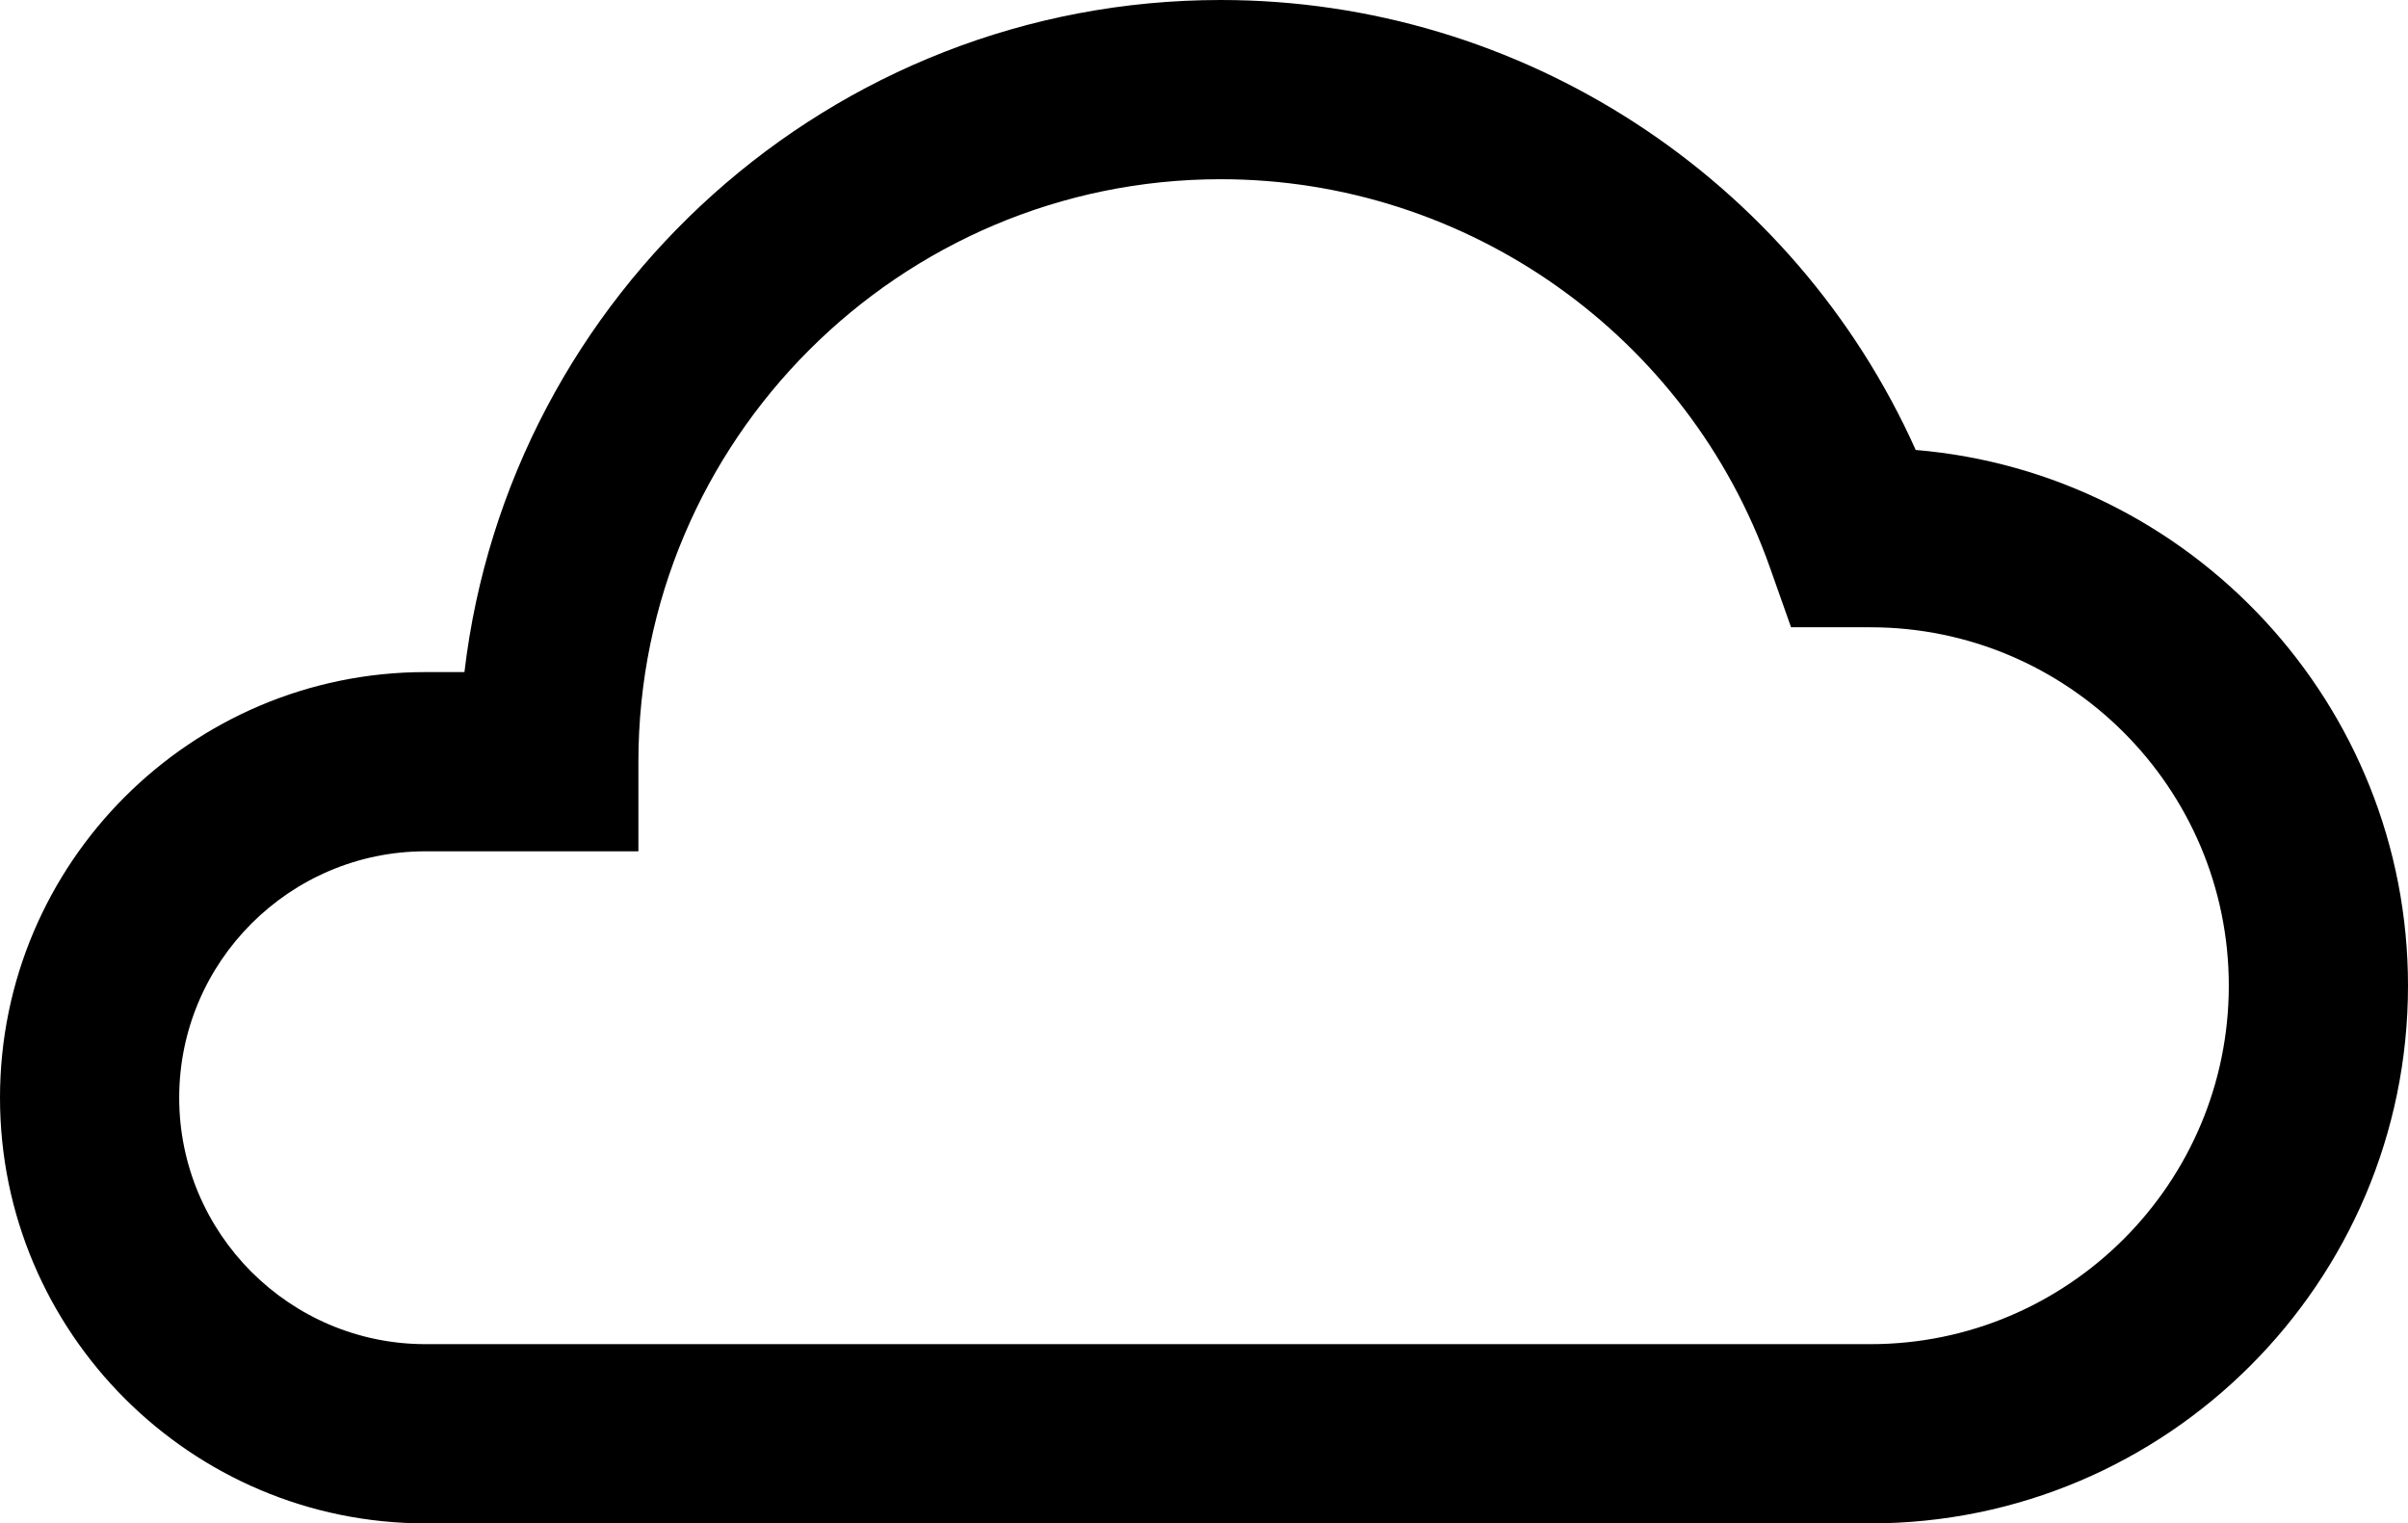
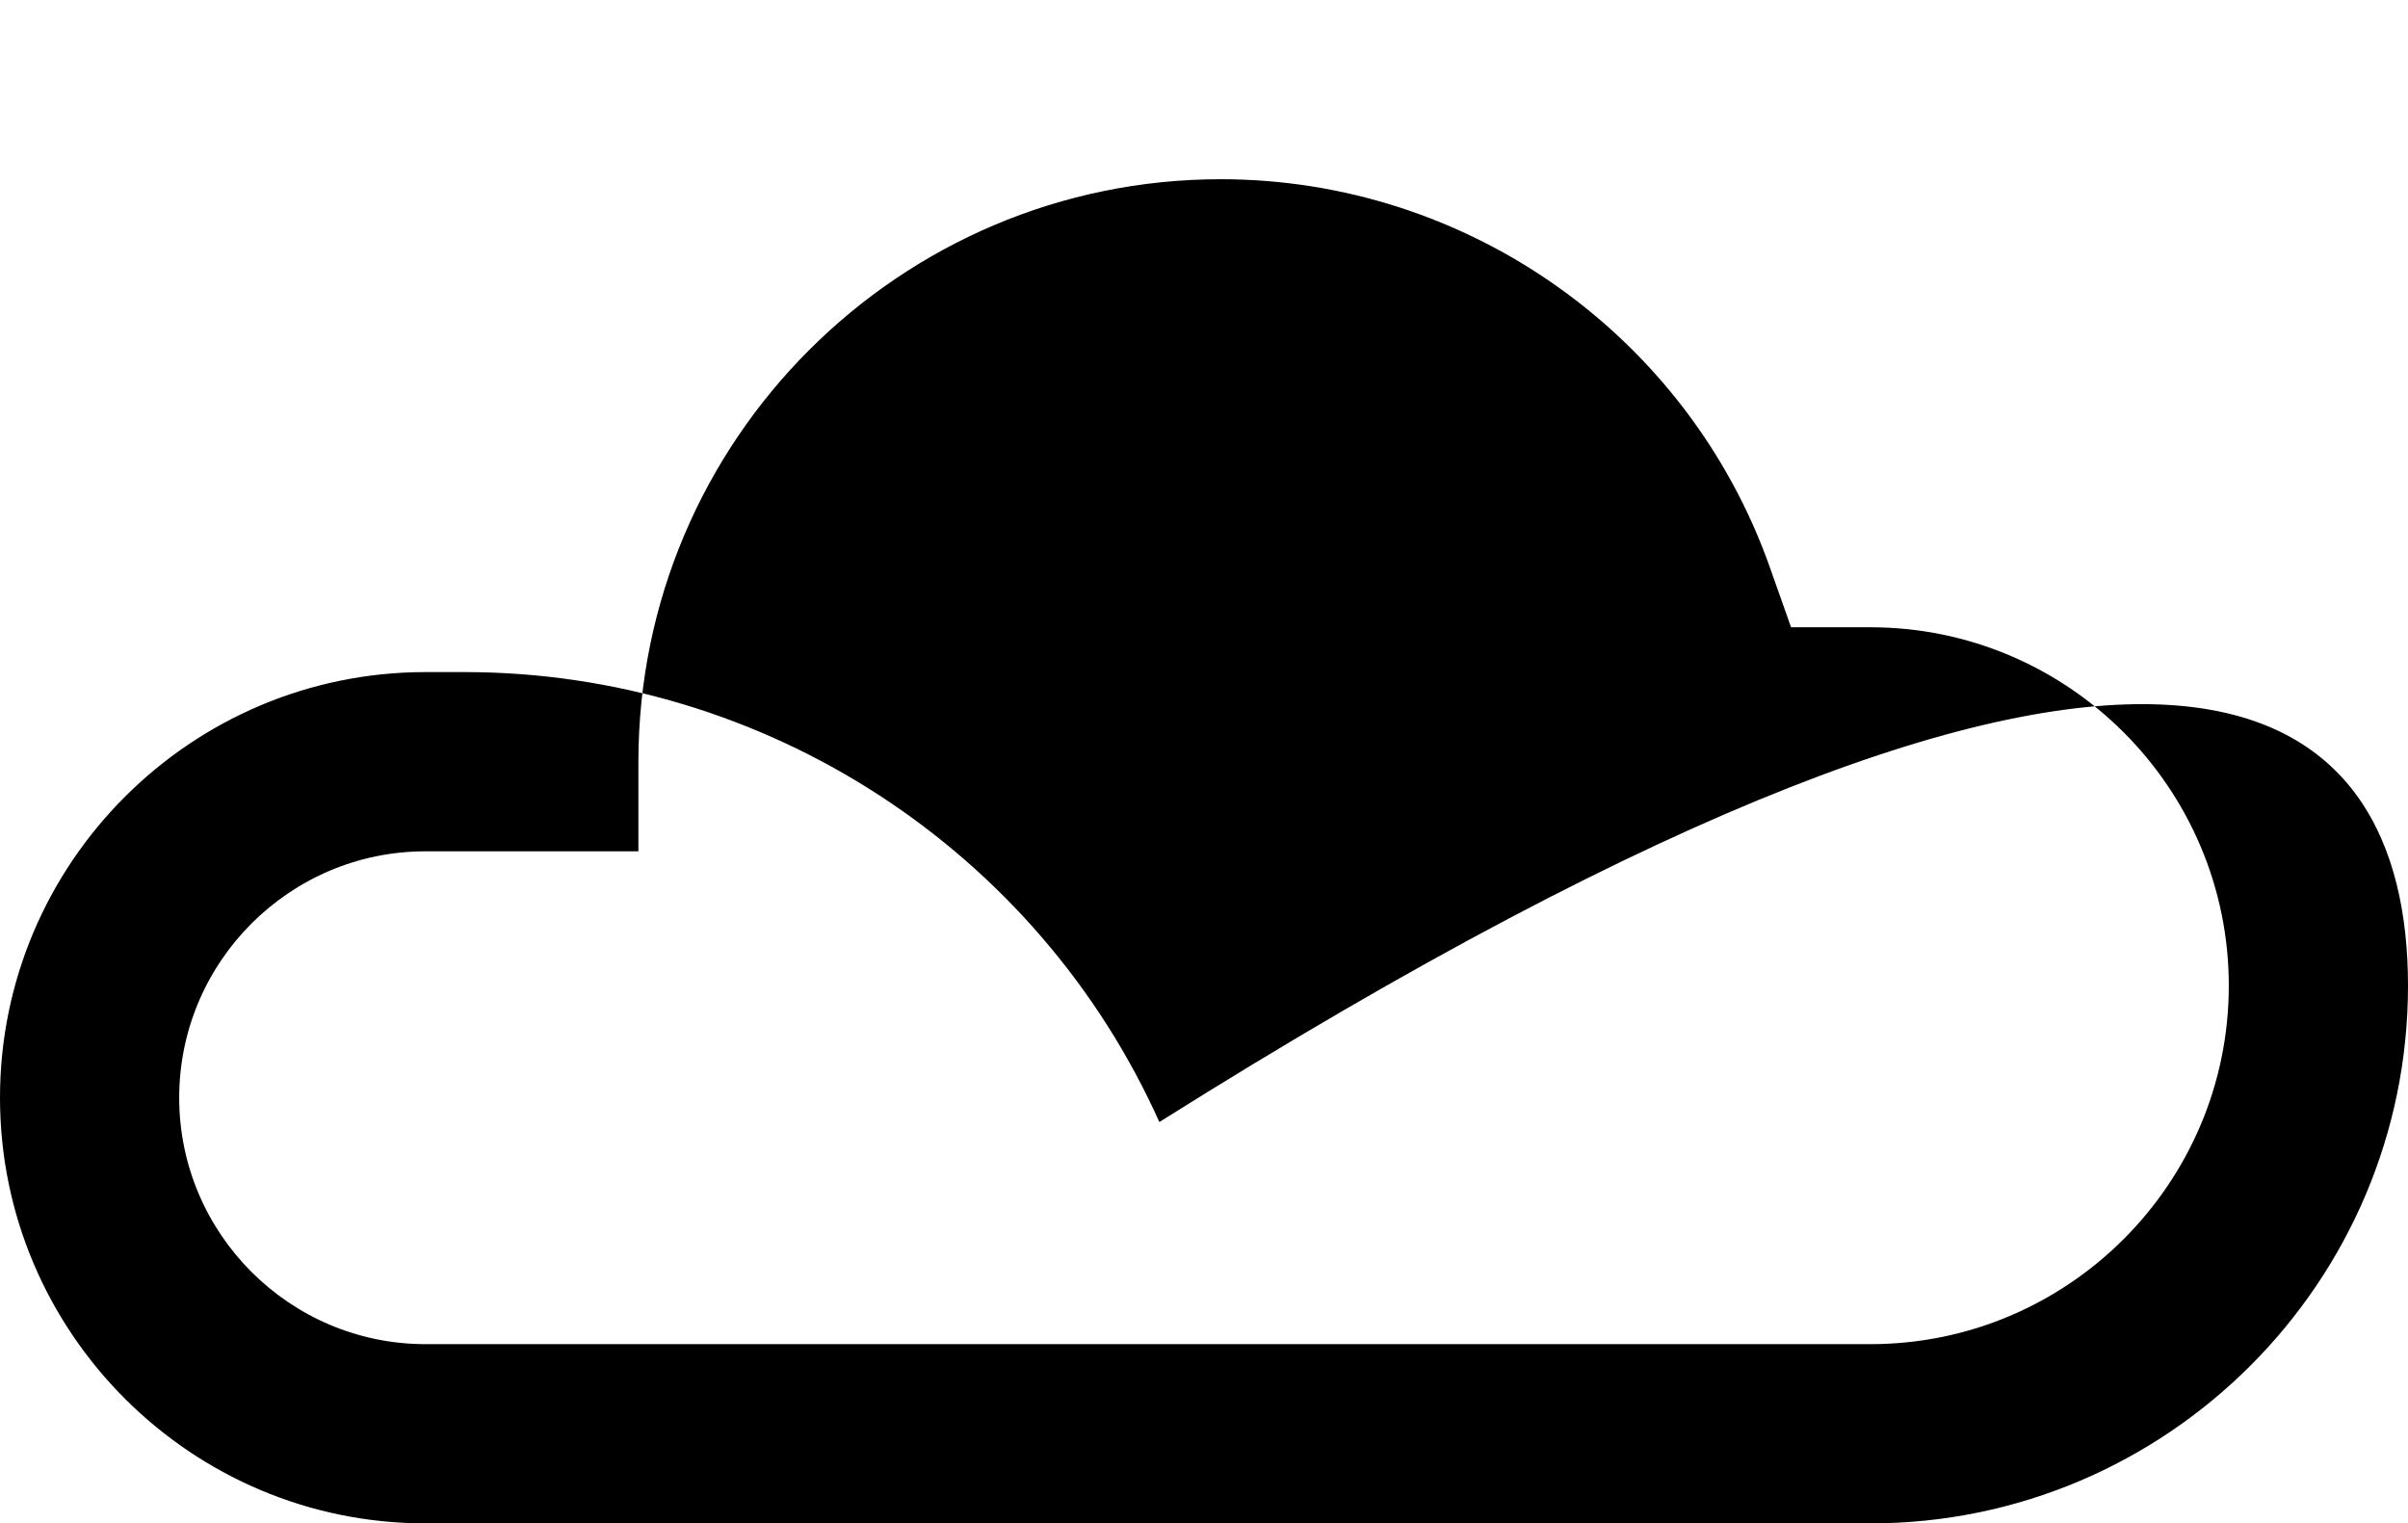
<svg xmlns="http://www.w3.org/2000/svg" viewBox="0 0 107.5 68" preserveAspectRatio="xMidYMid">
-   <path d="M83.5 68H19C8.523 68 0 59.477 0 49s8.523-19 19-19h1.734C22.719 13.129 37.104 0 54.5 0c13.448 0 25.586 7.965 31.023 20.085C97.813 21.115 107.5 31.448 107.5 44c0 13.233-10.767 24-24 24zM19 38c-6.065 0-11 4.935-11 11s4.935 11 11 11h64.5c8.822 0 16-7.178 16-16s-7.178-16-16-16h-3.542l-.943-2.667C75.35 14.966 65.497 8 54.5 8c-14.337 0-26 11.663-26 26v4H19z" />
+   <path d="M83.5 68H19C8.523 68 0 59.477 0 49s8.523-19 19-19h1.734c13.448 0 25.586 7.965 31.023 20.085C97.813 21.115 107.5 31.448 107.5 44c0 13.233-10.767 24-24 24zM19 38c-6.065 0-11 4.935-11 11s4.935 11 11 11h64.5c8.822 0 16-7.178 16-16s-7.178-16-16-16h-3.542l-.943-2.667C75.35 14.966 65.497 8 54.5 8c-14.337 0-26 11.663-26 26v4H19z" />
</svg>